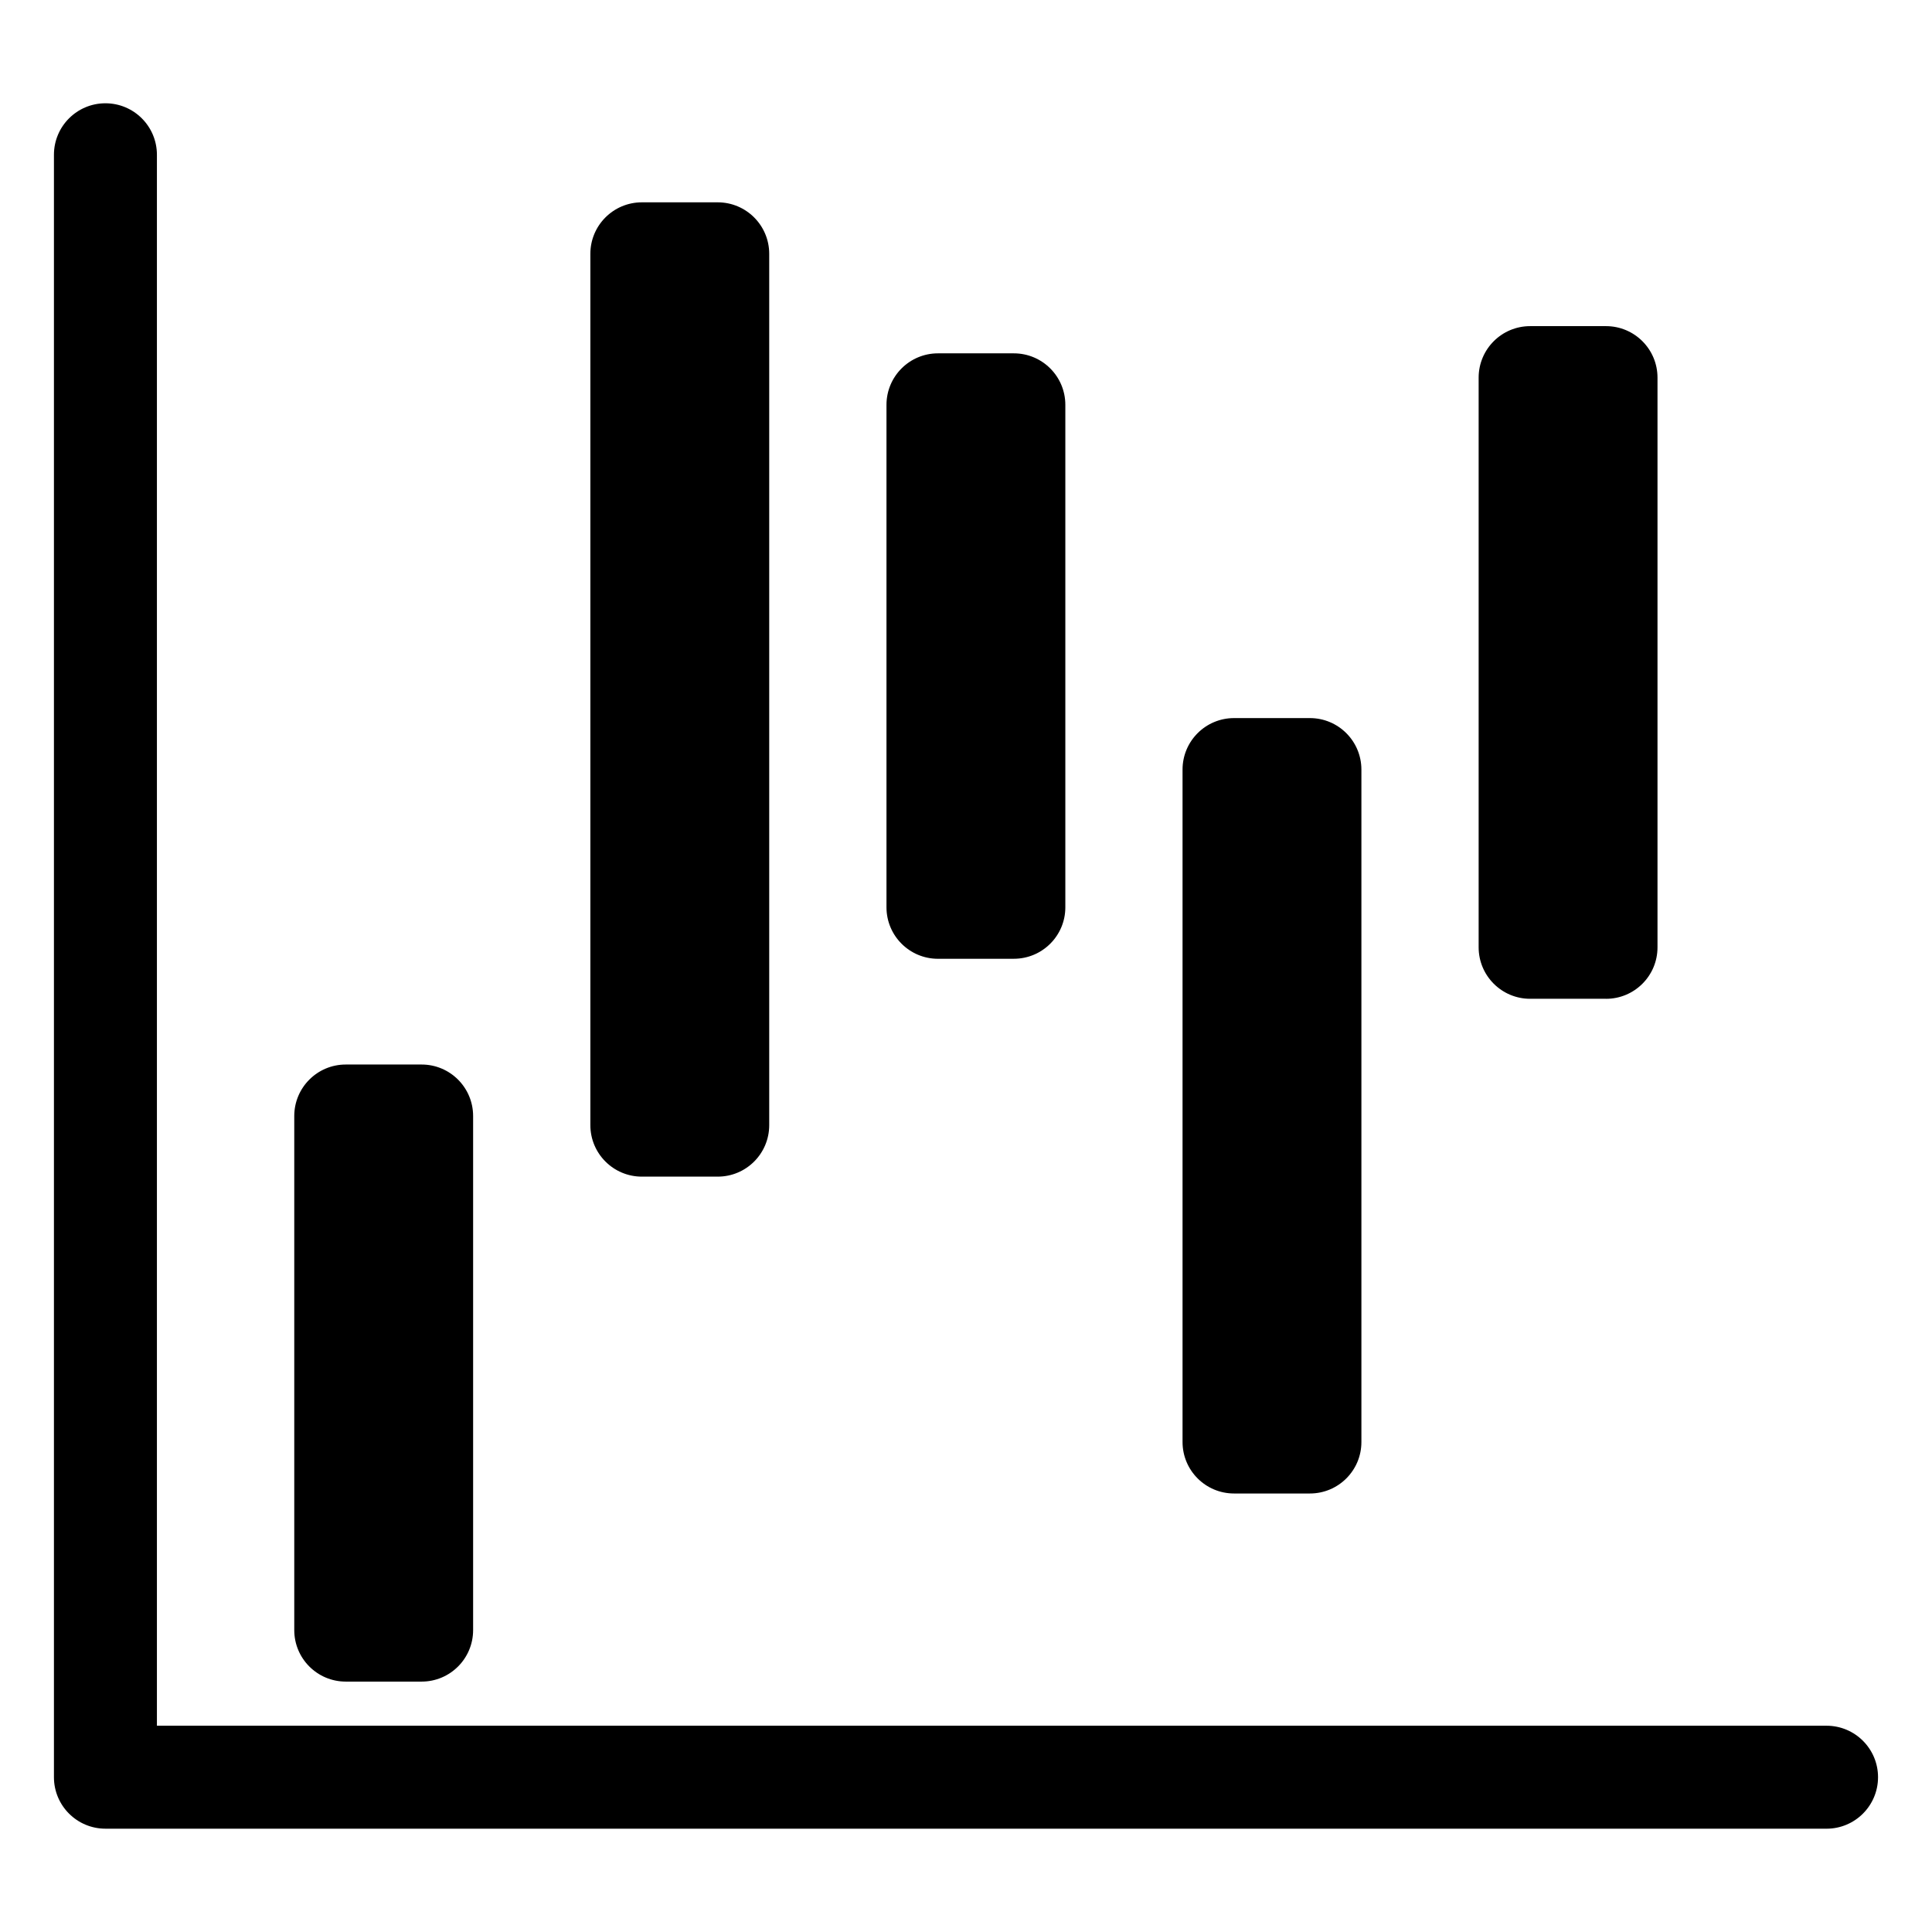
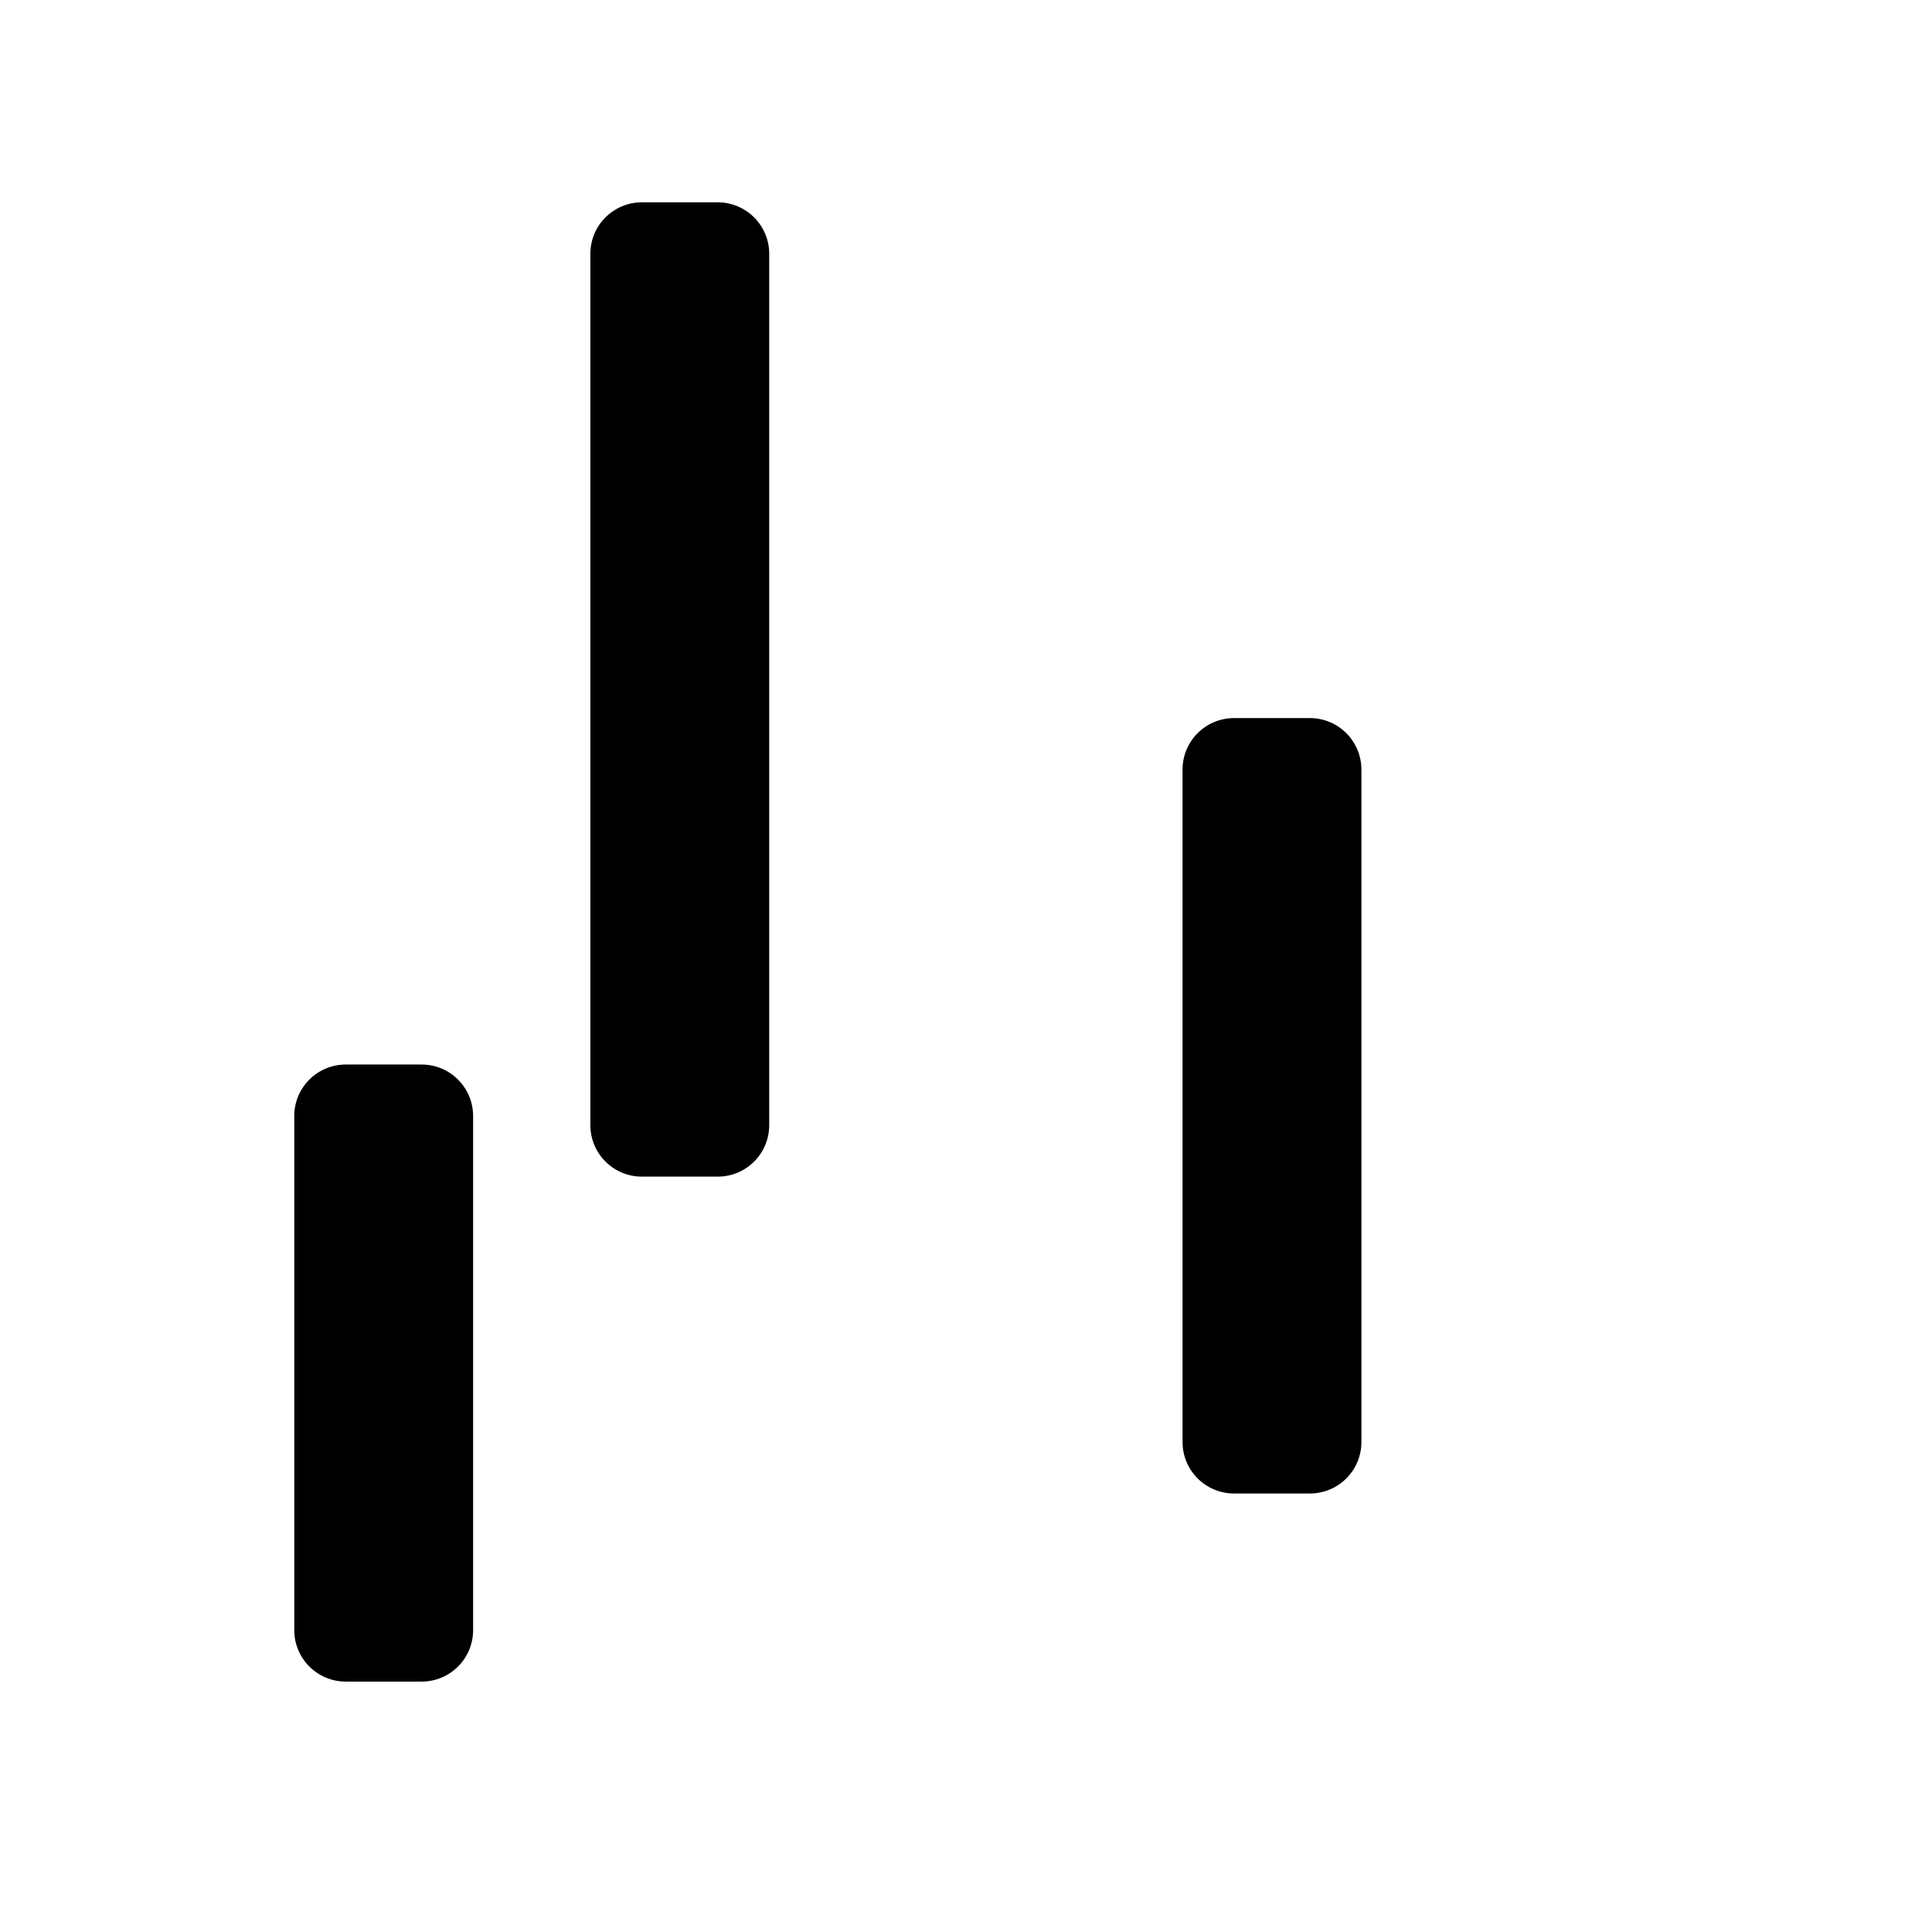
<svg xmlns="http://www.w3.org/2000/svg" fill="#000000" width="800px" height="800px" version="1.1" viewBox="144 144 512 512">
  <g>
-     <path d="m628.05 628.62h-456.11c-7.535 0-13.645-6.109-13.645-13.645v-429.96c0-7.535 6.109-13.645 13.645-13.645s13.645 6.109 13.645 13.645v416.32h442.47c7.535 0 13.645 6.109 13.645 13.645-0.004 7.535-6.109 13.645-13.648 13.645z" />
    <path d="m255.74 589.64h-20.113c-7.535 0-13.645-6.109-13.645-13.645v-136.24c0-7.535 6.109-13.645 13.645-13.645h20.109c7.535 0 13.645 6.109 13.645 13.645v136.24c0.004 7.535-6.106 13.645-13.641 13.645z" />
    <path d="m334.21 455.82h-20.113c-7.535 0-13.645-6.109-13.645-13.645v-230.91c0-7.535 6.109-13.645 13.645-13.645h20.109c7.535 0 13.645 6.109 13.645 13.645v230.91c0.004 7.535-6.106 13.645-13.641 13.645z" />
    <path d="m491.14 539.79h-20.109c-7.535 0-13.645-6.109-13.645-13.645v-178.2c0-7.535 6.109-13.645 13.645-13.645h20.109c7.535 0 13.645 6.109 13.645 13.645v178.22c0 7.516-6.106 13.625-13.645 13.625z" />
-     <path d="m412.68 398.09h-20.109c-7.535 0-13.645-6.109-13.645-13.645v-133.16c0-7.535 6.109-13.645 13.645-13.645h20.109c7.535 0 13.645 6.109 13.645 13.645v133.17c0.004 7.519-6.106 13.629-13.645 13.629z" />
-     <path d="m569.61 408.69h-20.109c-7.535 0-13.645-6.109-13.645-13.645v-150.97c0-7.535 6.109-13.645 13.645-13.645h20.109c7.535 0 13.645 6.109 13.645 13.645v150.98c0 7.535-6.106 13.641-13.645 13.641z" />
  </g>
</svg>